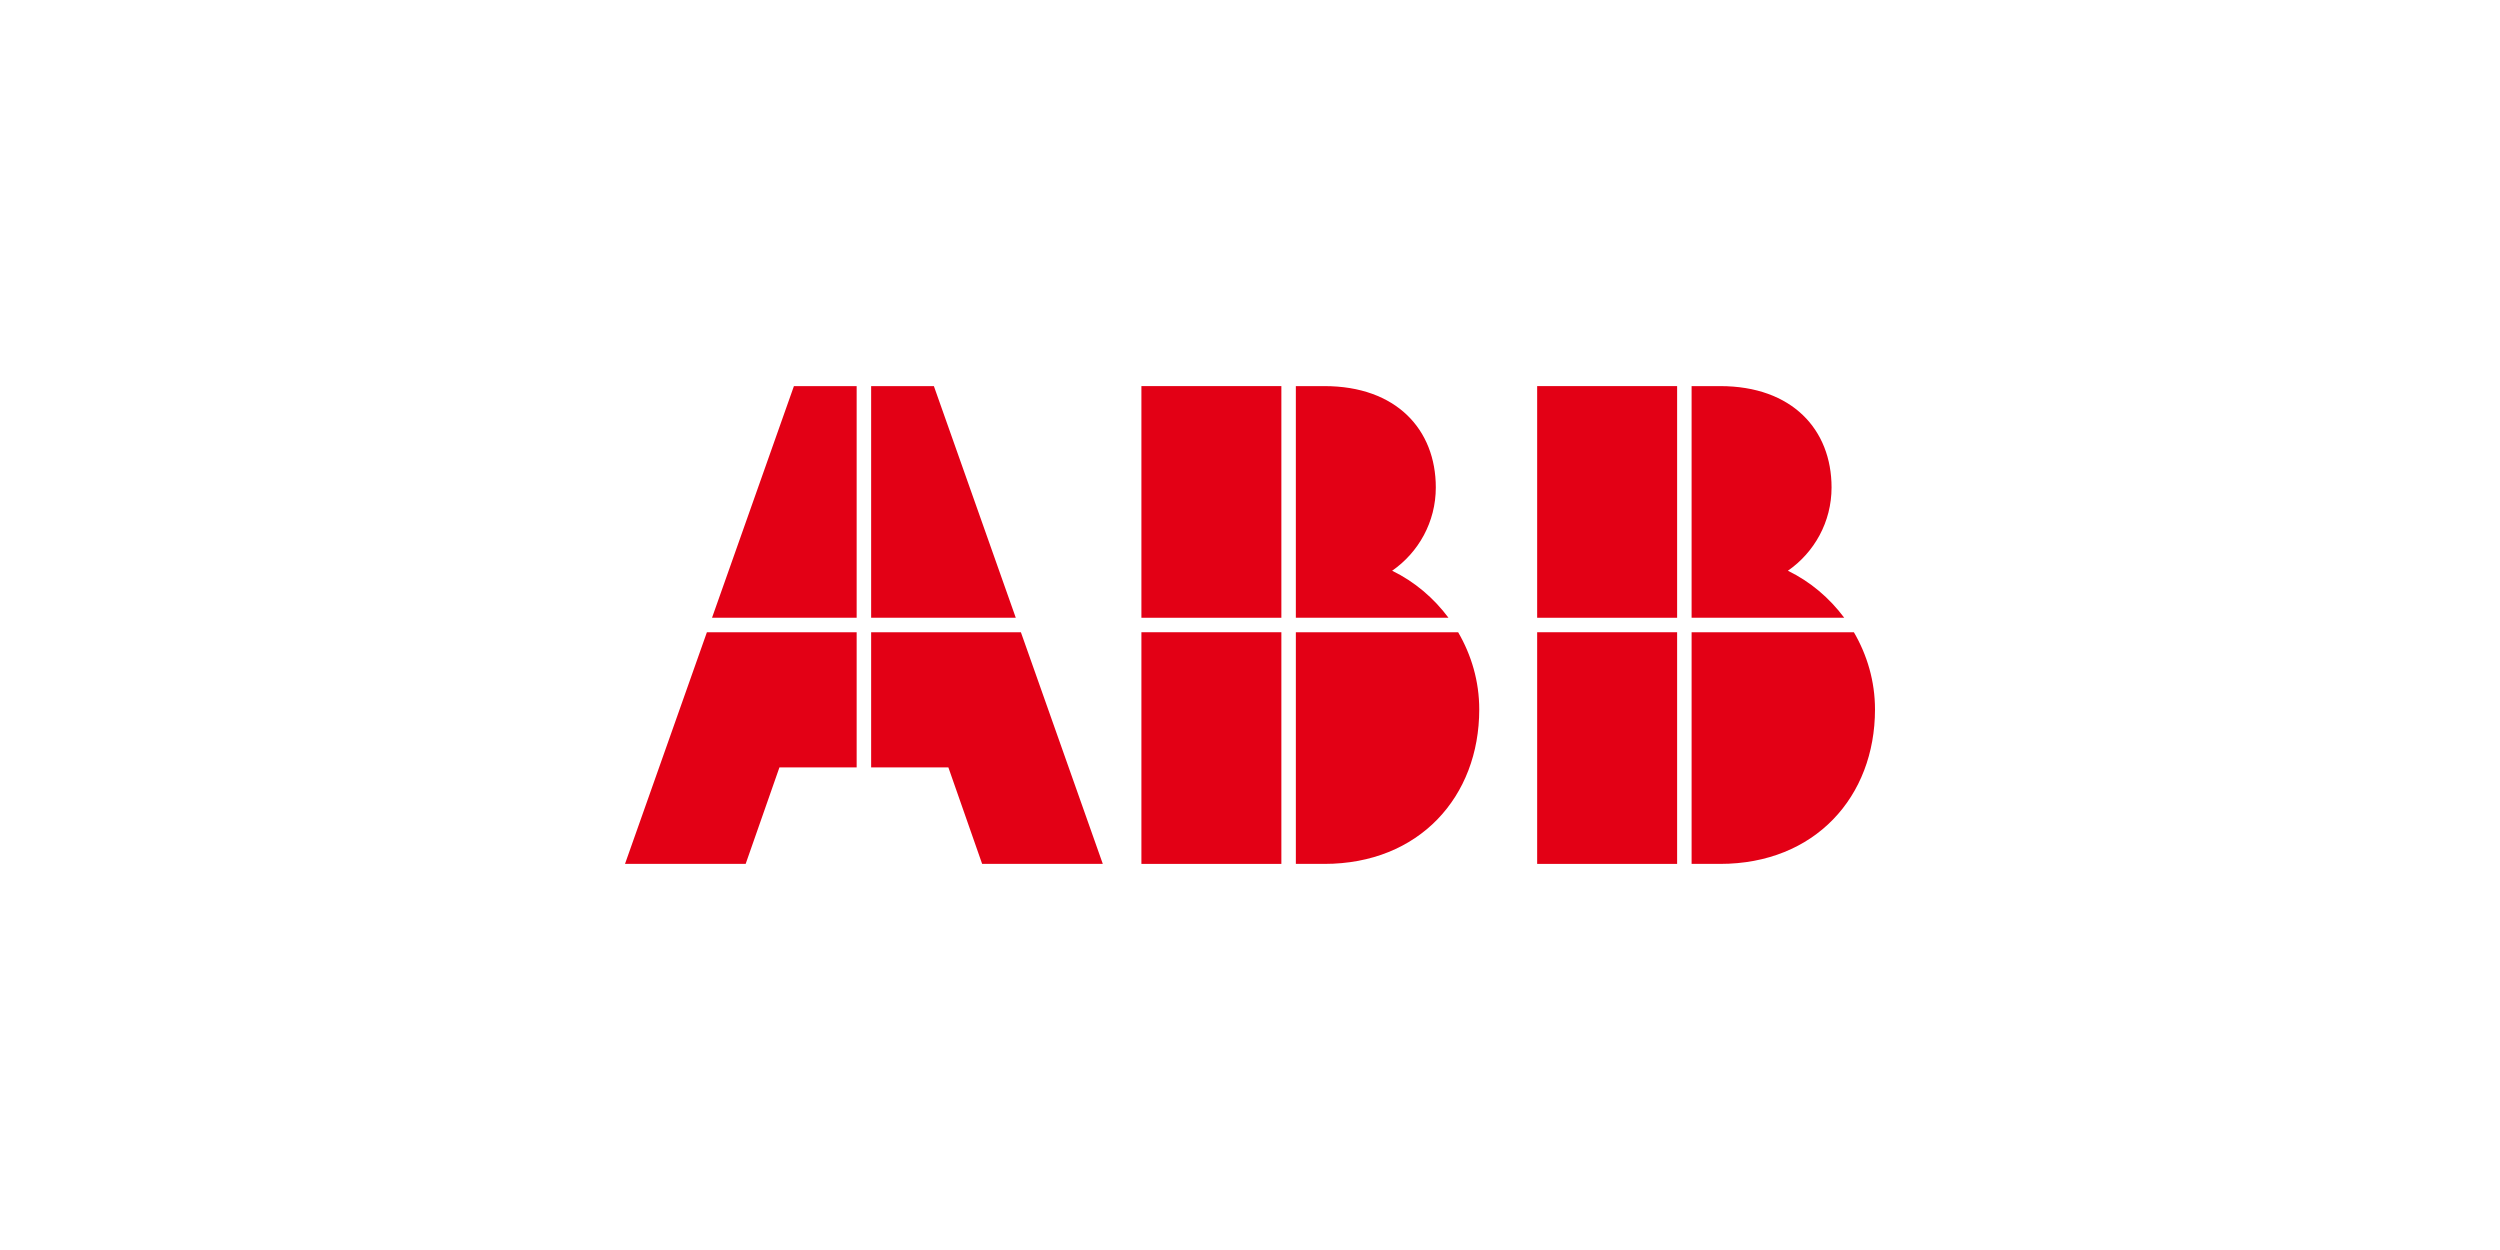
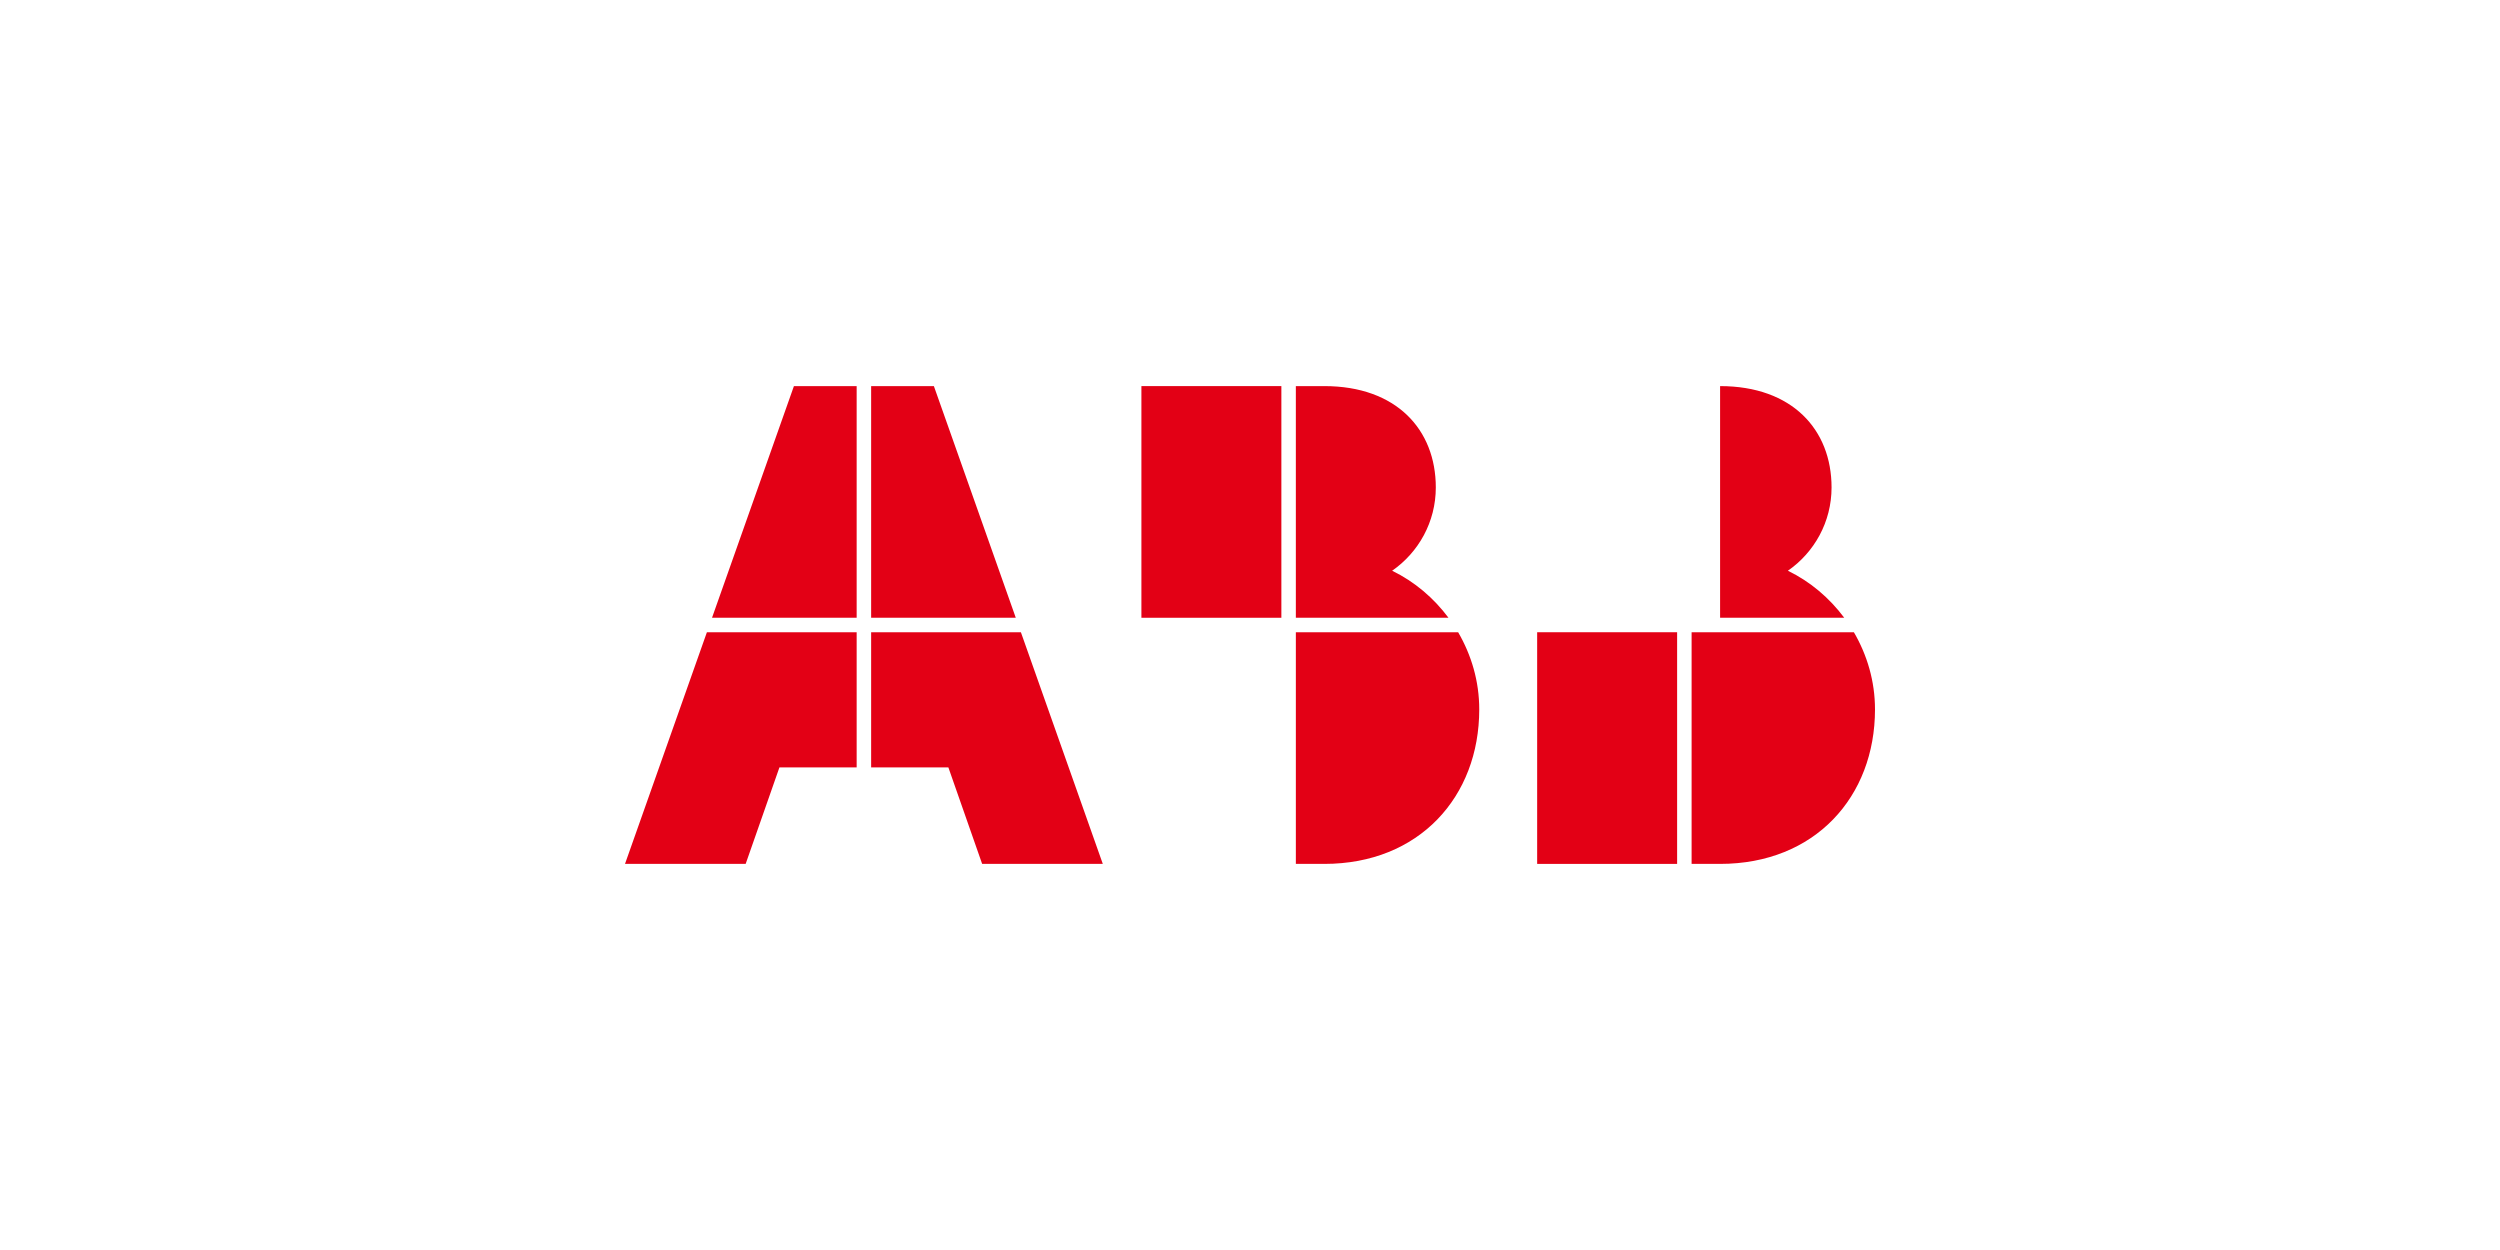
<svg xmlns="http://www.w3.org/2000/svg" version="1.1" id="Layer_1" x="0px" y="0px" viewBox="0 0 500 250" style="enable-background:new 0 0 500 250;" xml:space="preserve">
  <style type="text/css">
	.st0{fill:#E30015;}
</style>
  <g>
    <g>
-       <path class="st0" d="M368.848,123.552c-2.954-3.958-6.781-7.228-11.271-9.404    c5.275-3.66,8.735-9.751,8.735-16.657c0-11.55-7.862-20.27-22.293-20.27    h-5.699v46.332H368.848z" />
-       <rect x="307.432" y="77.22" class="st0" width="27.992" height="46.332" />
+       <path class="st0" d="M368.848,123.552c-2.954-3.958-6.781-7.228-11.271-9.404    c5.275-3.66,8.735-9.751,8.735-16.657c0-11.55-7.862-20.27-22.293-20.27    v46.332H368.848z" />
      <rect x="307.432" y="126.448" class="st0" width="27.992" height="46.332" />
      <path class="st0" d="M338.32,126.448v46.332h5.699c18.974,0,30.98-13.433,30.98-30.888    c0-5.649-1.572-10.9-4.223-15.444H338.32z" />
    </g>
    <g>
      <polygon class="st0" points="203.156,123.552 186.776,77.22 174.228,77.22 174.228,123.552       " />
      <polygon class="st0" points="171.331,123.552 171.331,77.22 158.784,77.22 142.404,123.552       " />
      <polygon class="st0" points="171.331,126.448 141.38,126.448 125,172.78 149.131,172.78     155.888,153.475 171.331,153.475   " />
      <polygon class="st0" points="174.228,126.448 174.228,153.475 189.672,153.475 196.429,172.78     220.56,172.78 204.18,126.448   " />
    </g>
    <g>
      <path class="st0" d="M289.697,123.552c-2.954-3.958-6.781-7.228-11.271-9.404    c5.275-3.66,8.735-9.751,8.735-16.657c0-11.55-7.862-20.27-22.293-20.27h-5.699    v46.332H289.697z" />
      <rect x="228.282" y="77.22" class="st0" width="27.992" height="46.332" />
-       <rect x="228.282" y="126.448" class="st0" width="27.992" height="46.332" />
      <path class="st0" d="M259.17,126.448v46.332h5.699c18.974,0,30.98-13.433,30.98-30.888    c0-5.649-1.572-10.9-4.223-15.444H259.17z" />
    </g>
  </g>
</svg>